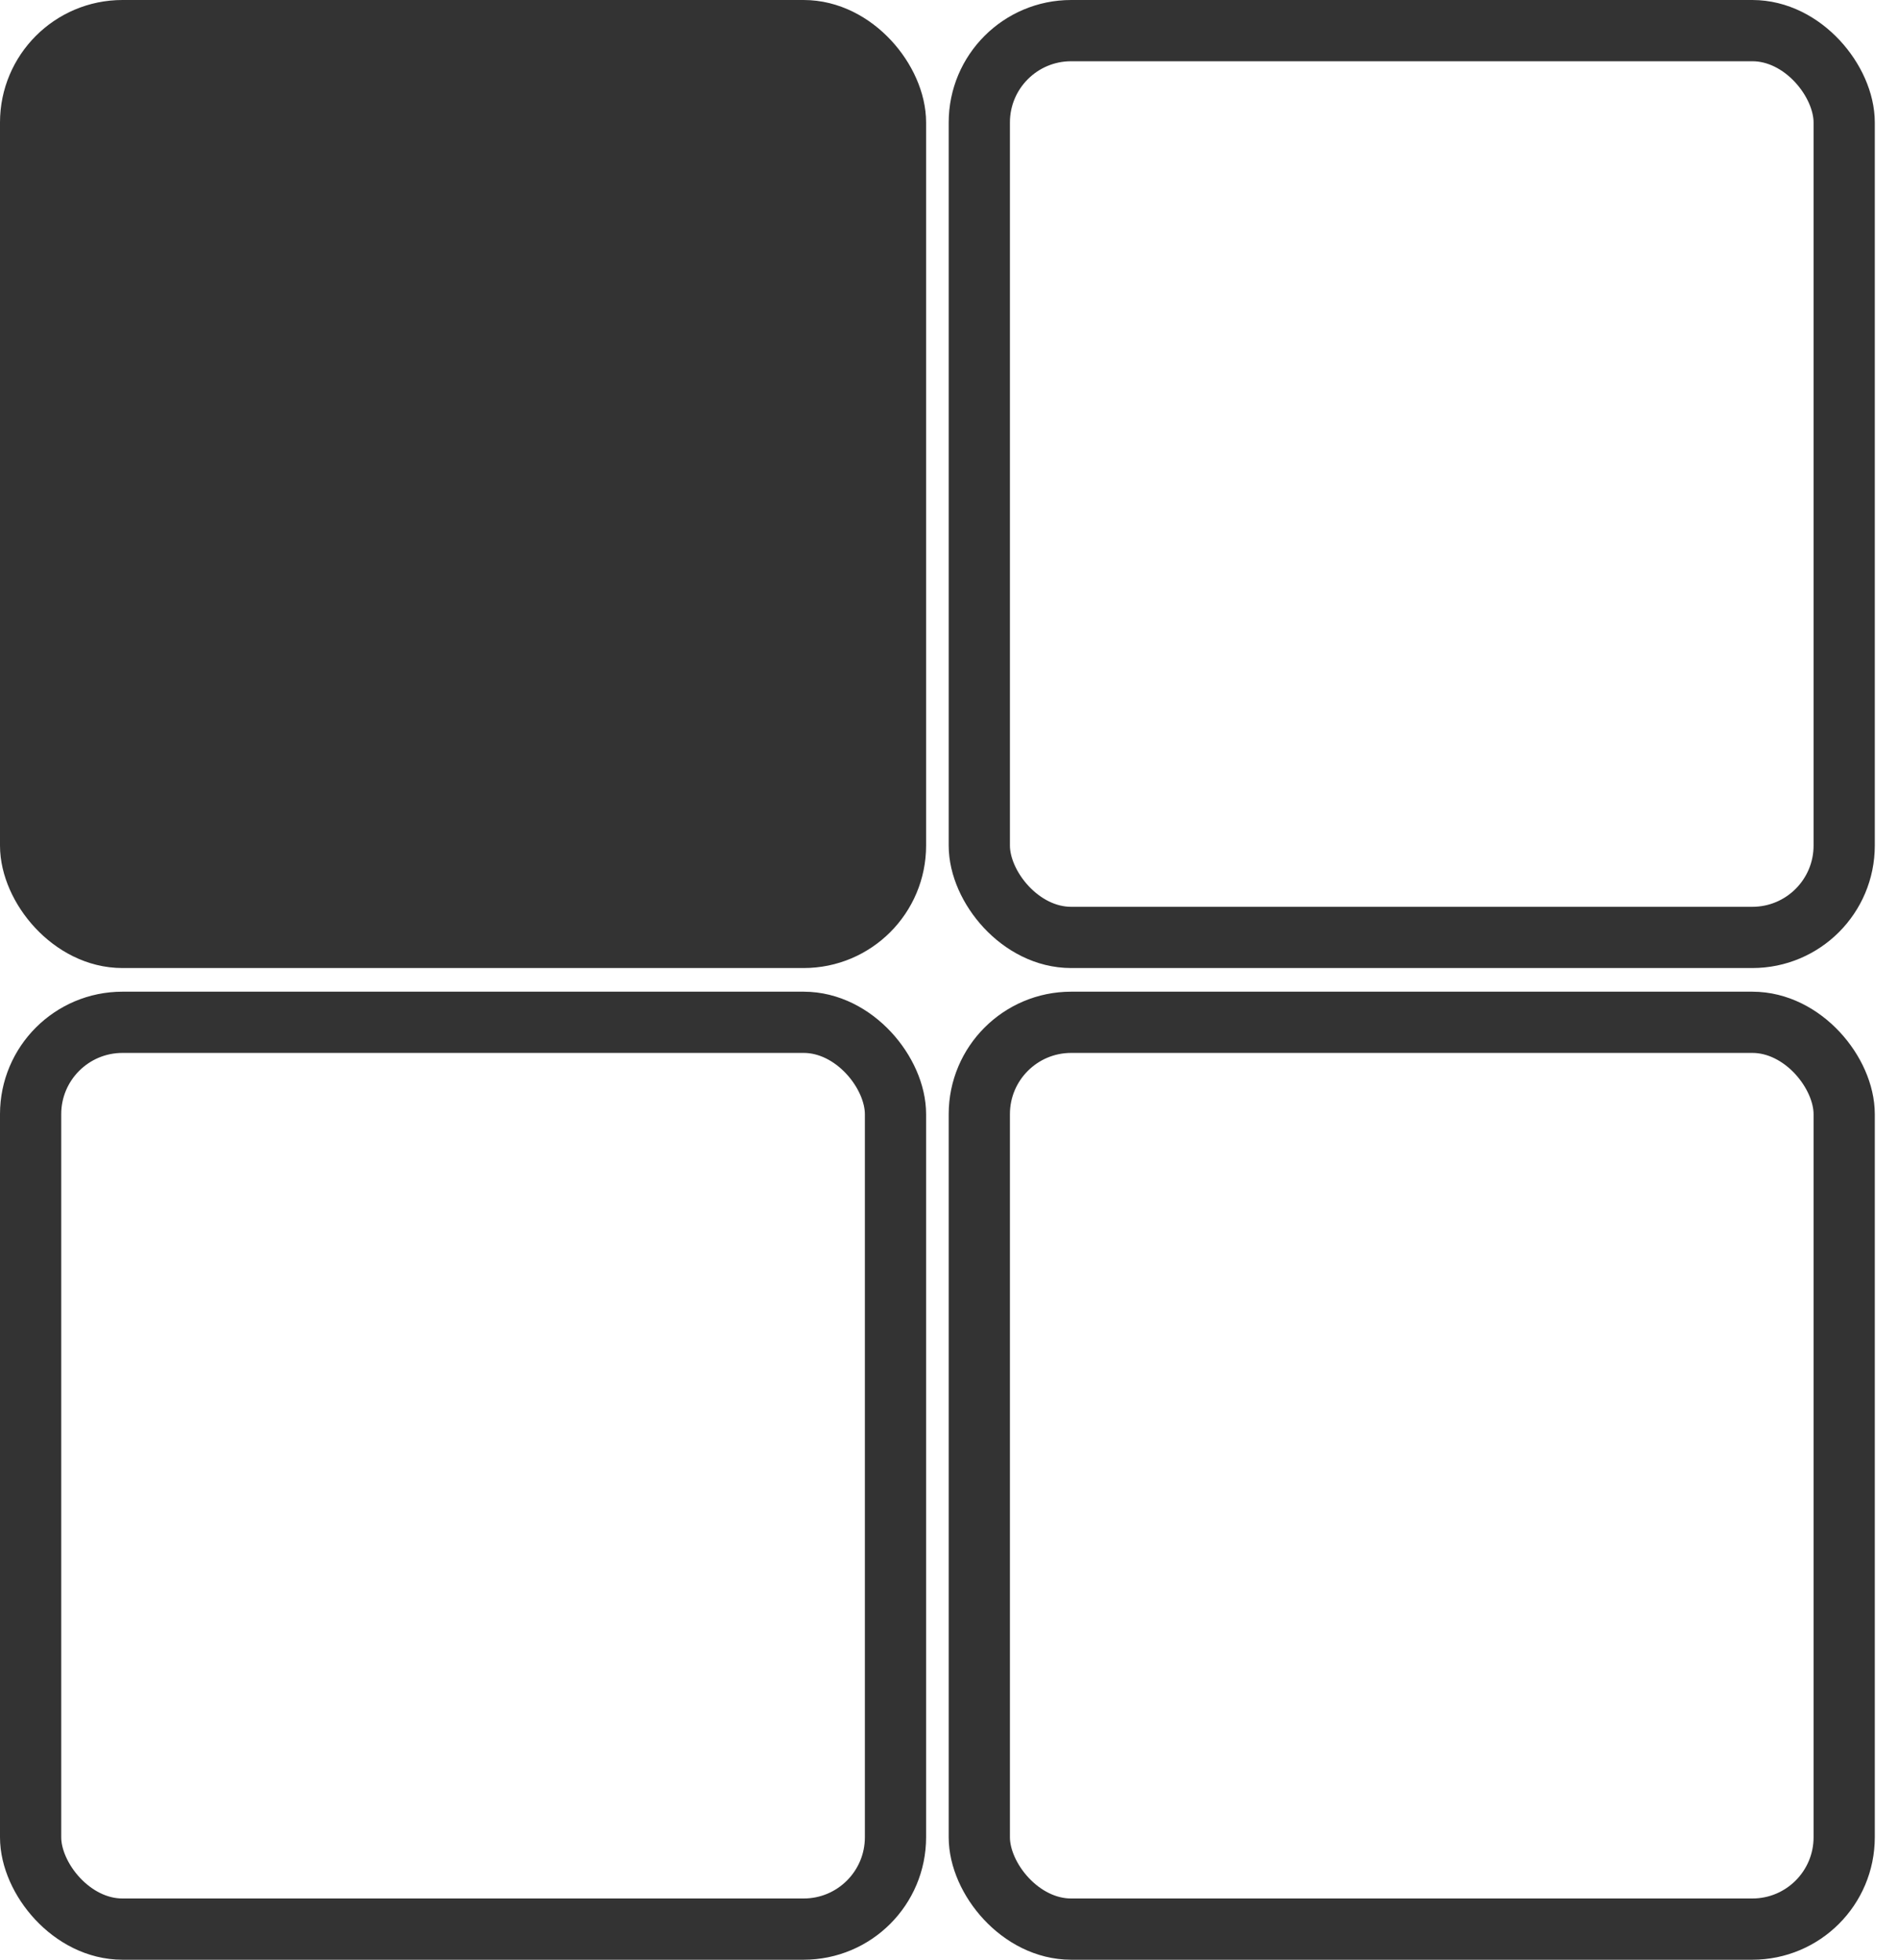
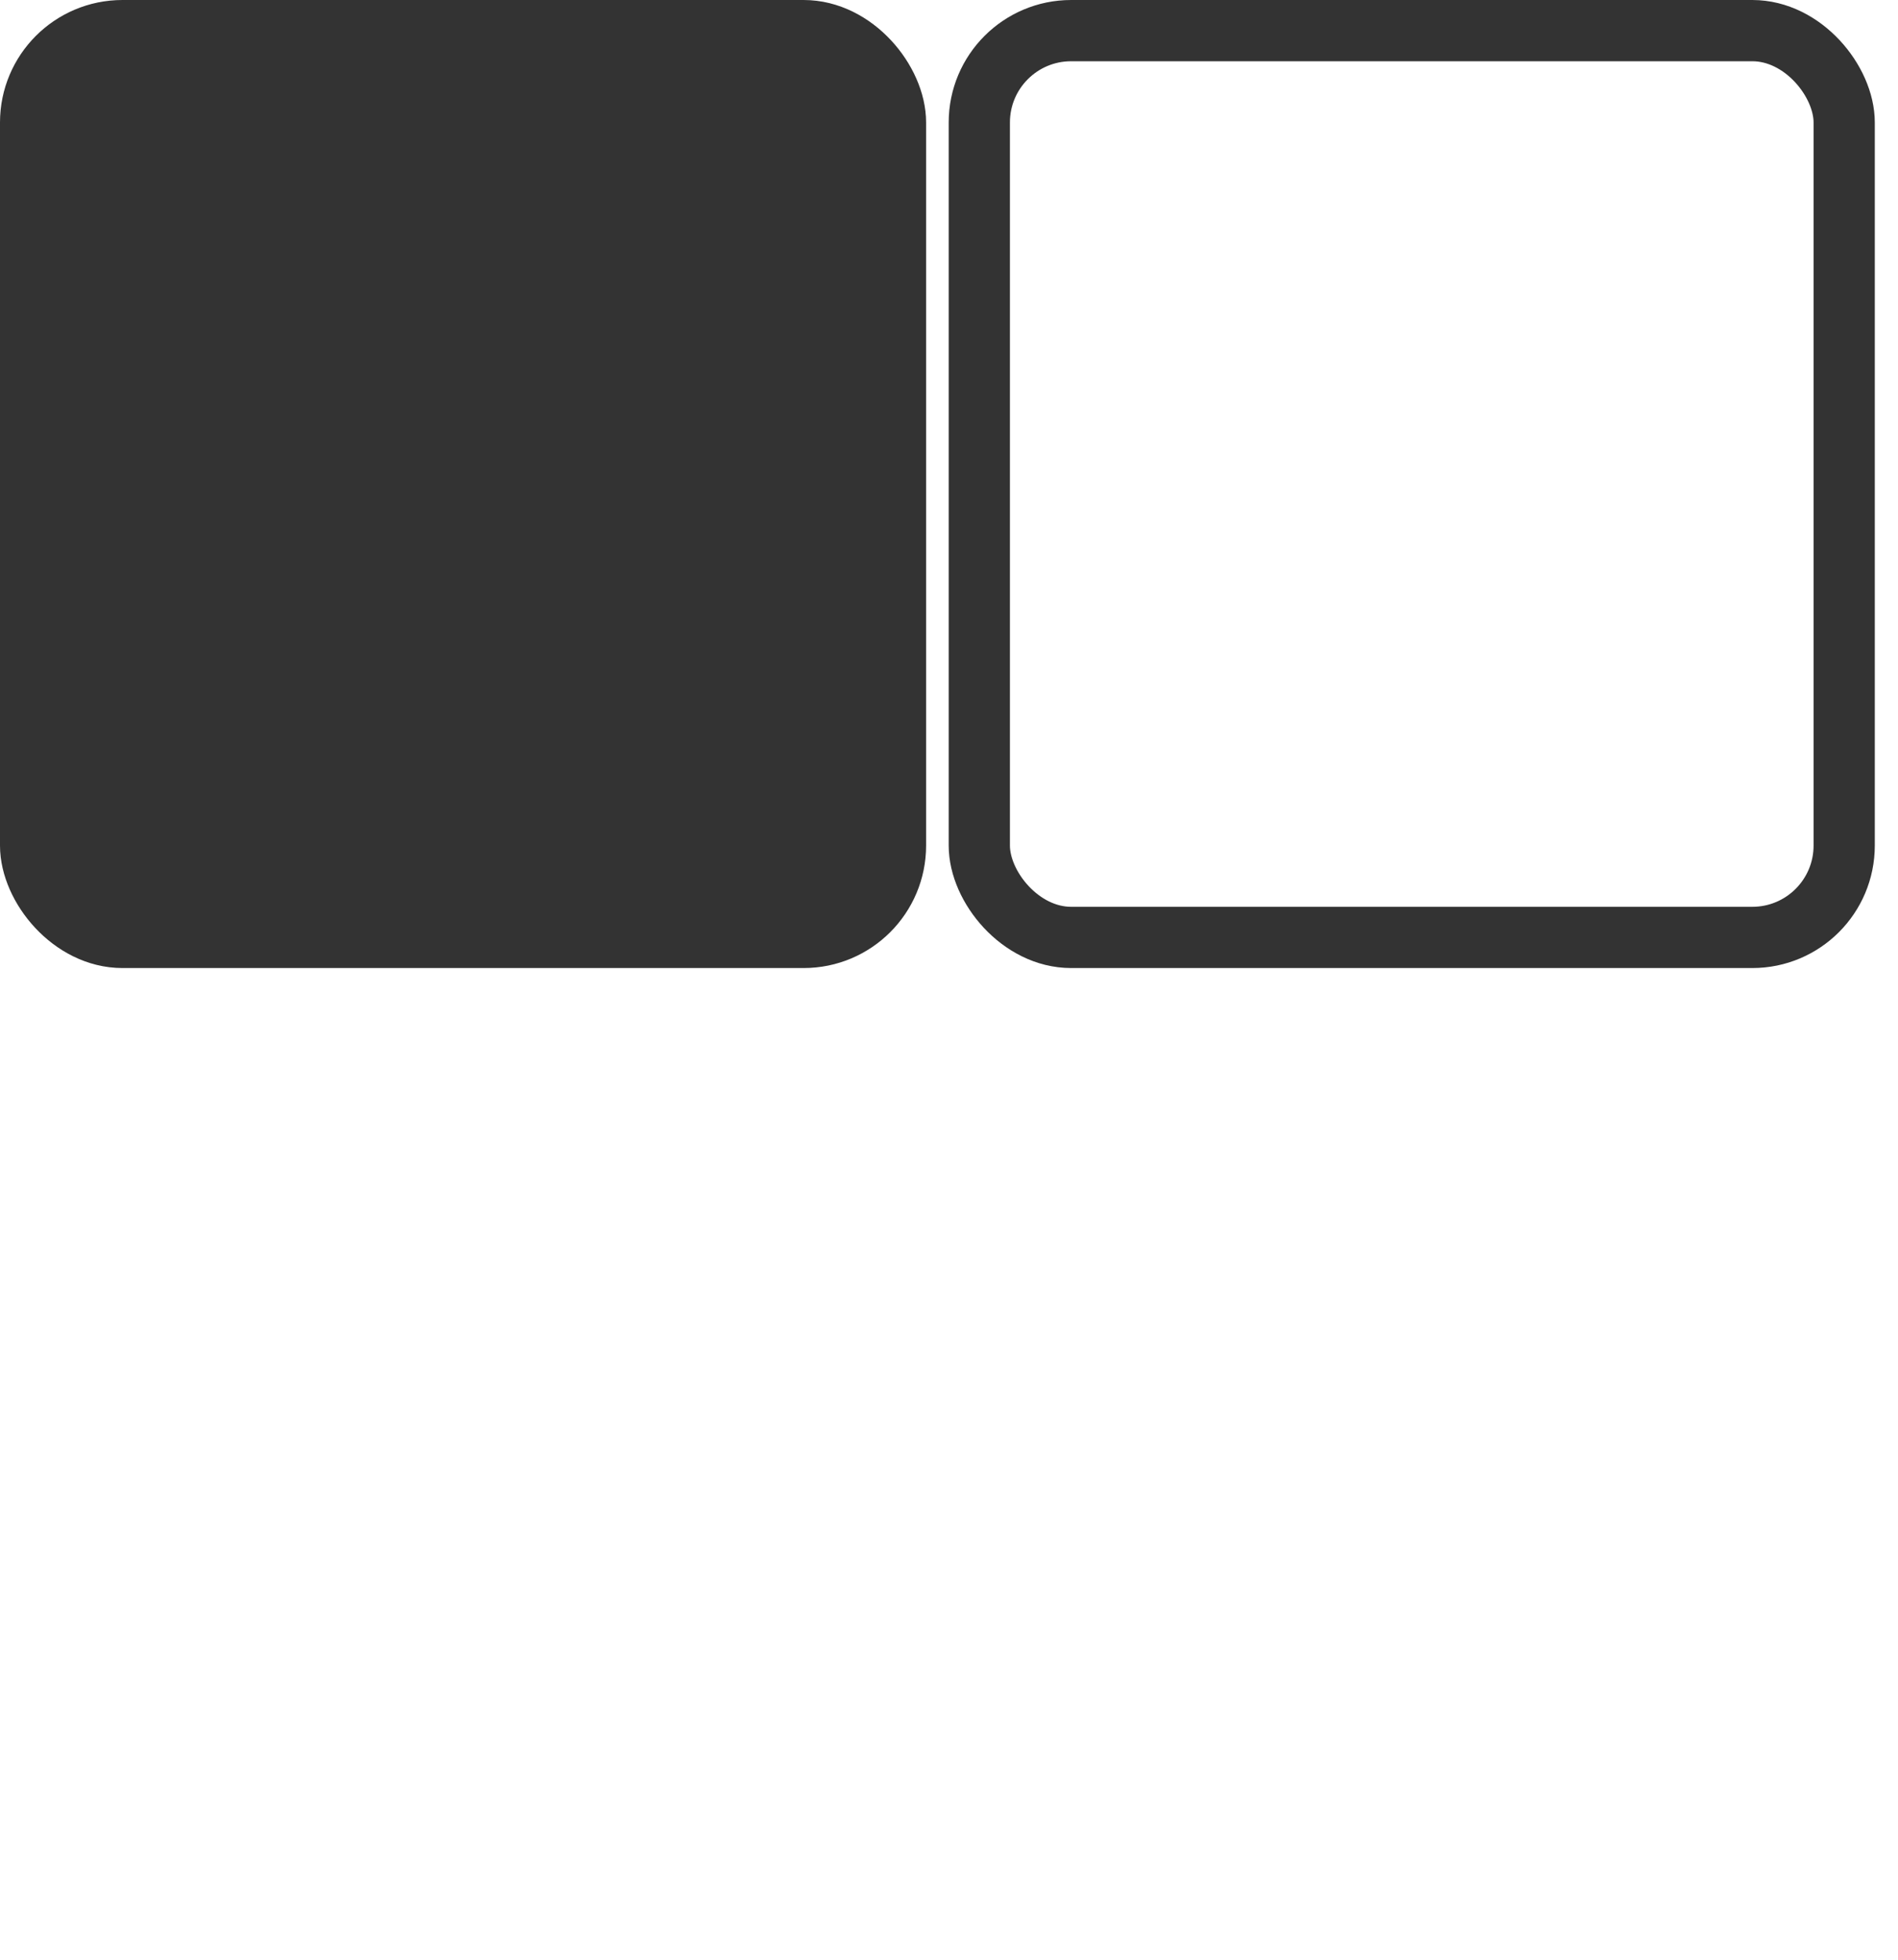
<svg xmlns="http://www.w3.org/2000/svg" width="31" height="32" viewBox="0 0 31 32" fill="none">
  <rect x="0.5" y="0.5" width="14.126" height="14.807" rx="1.5" fill="#333333" stroke="#333333" />
-   <rect x="0.5" y="16.693" width="14.126" height="14.807" rx="1.5" stroke="#333333" />
  <rect x="15.995" y="0.5" width="14.126" height="14.807" rx="1.5" stroke="#333333" />
-   <rect x="15.995" y="16.693" width="14.126" height="14.807" rx="1.5" stroke="#333333" />
</svg>